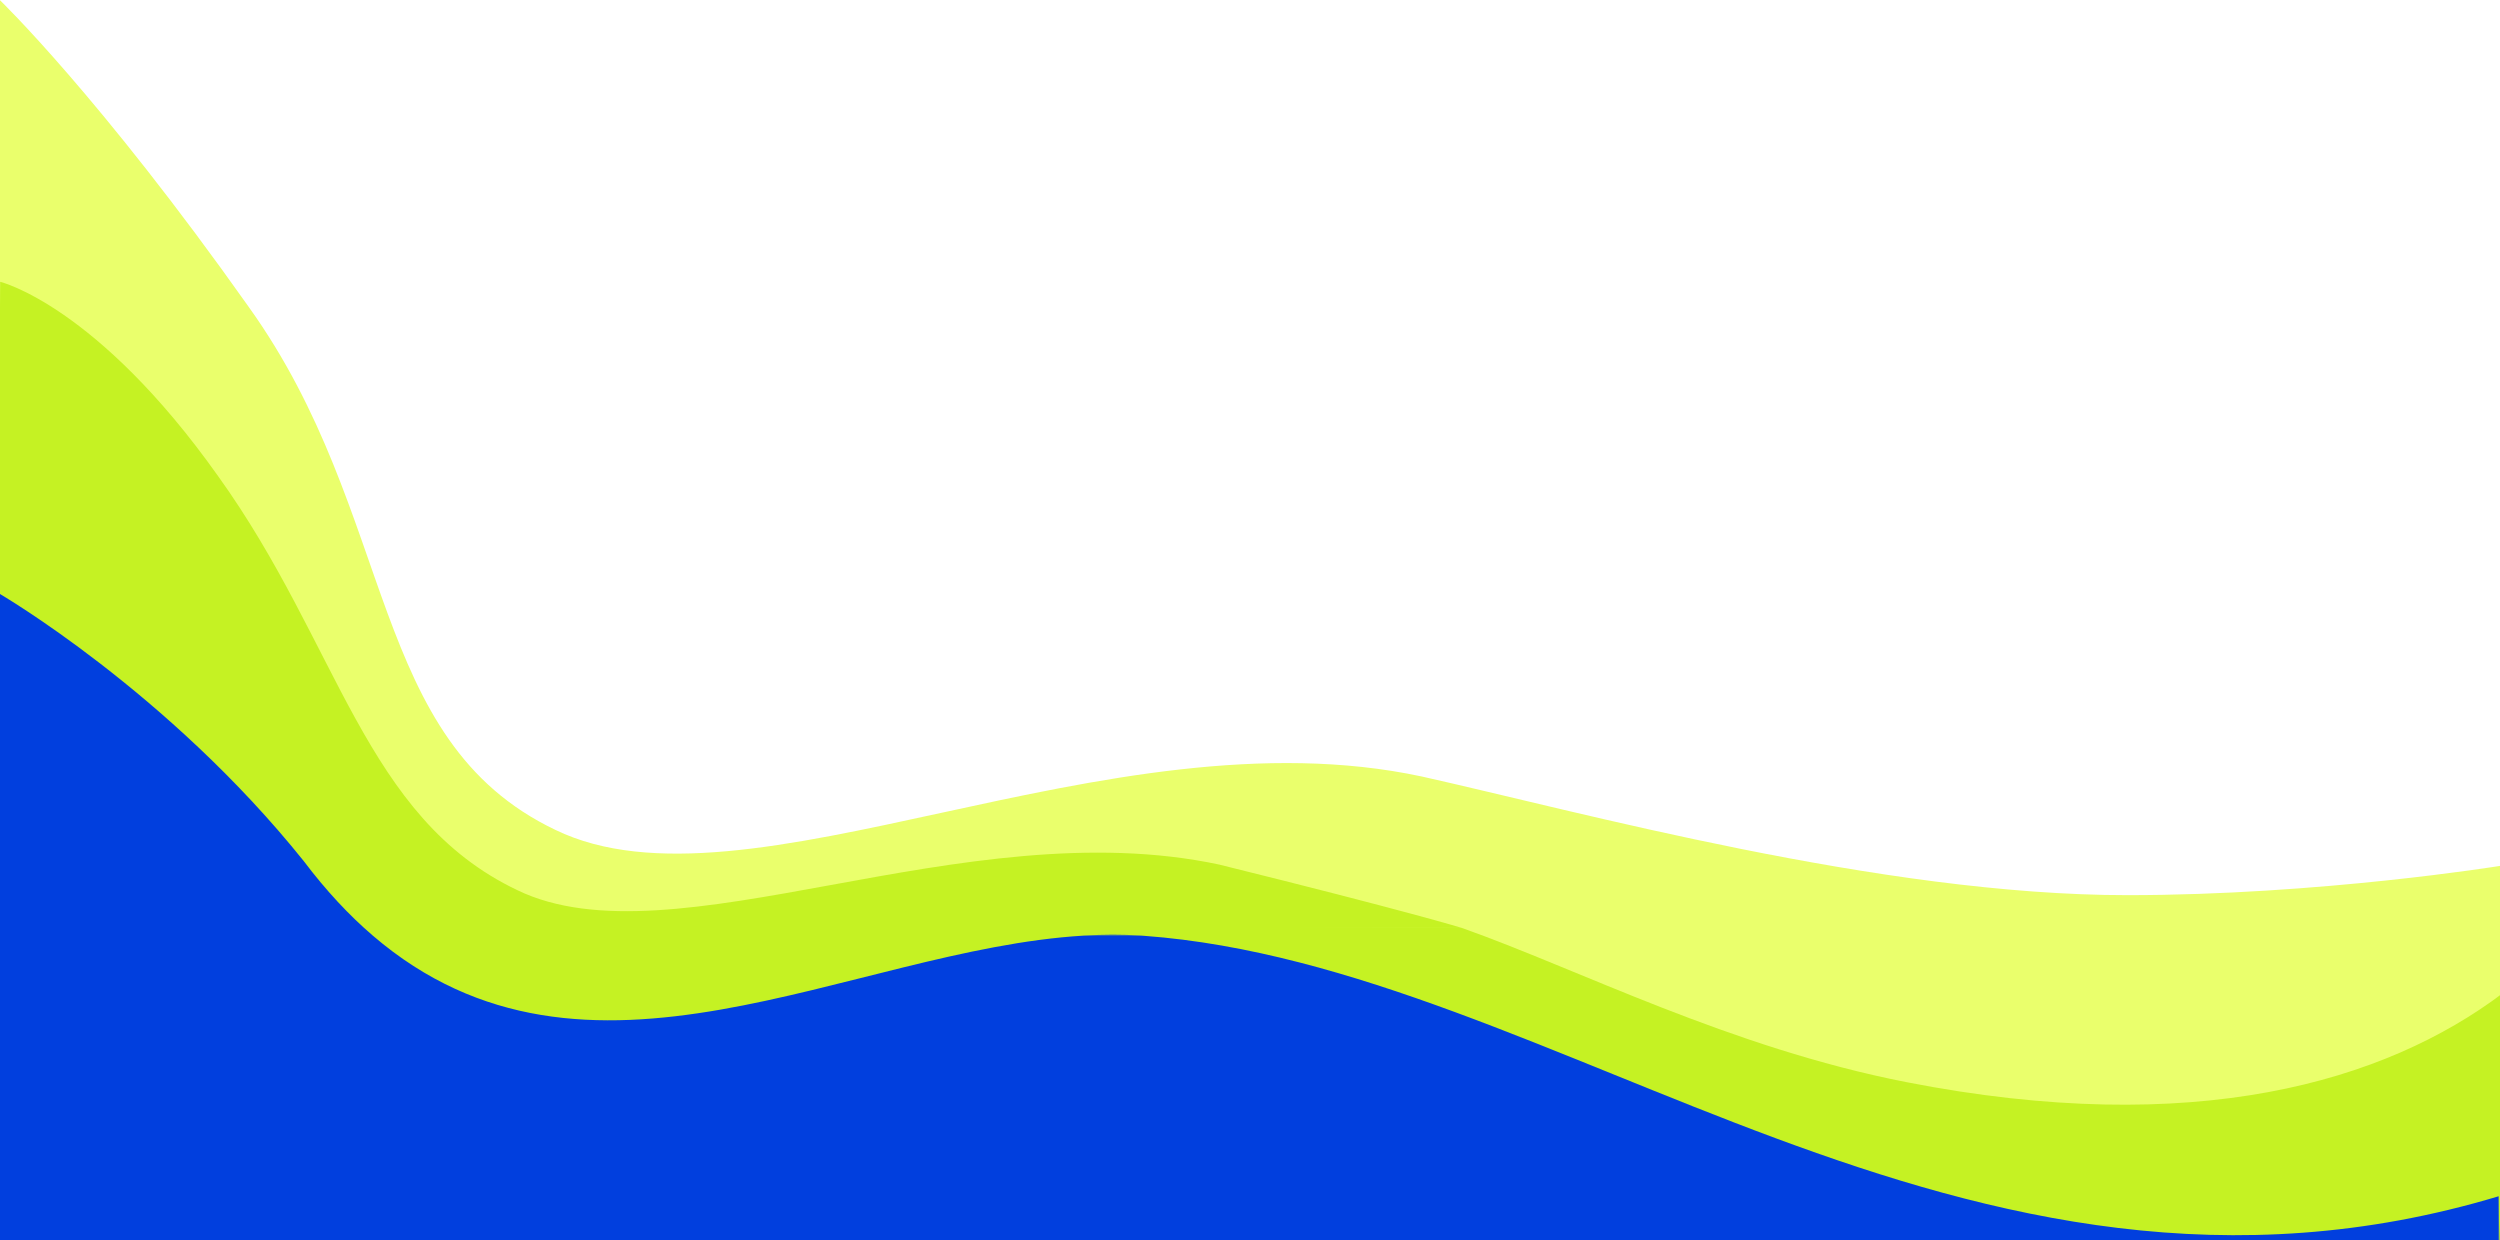
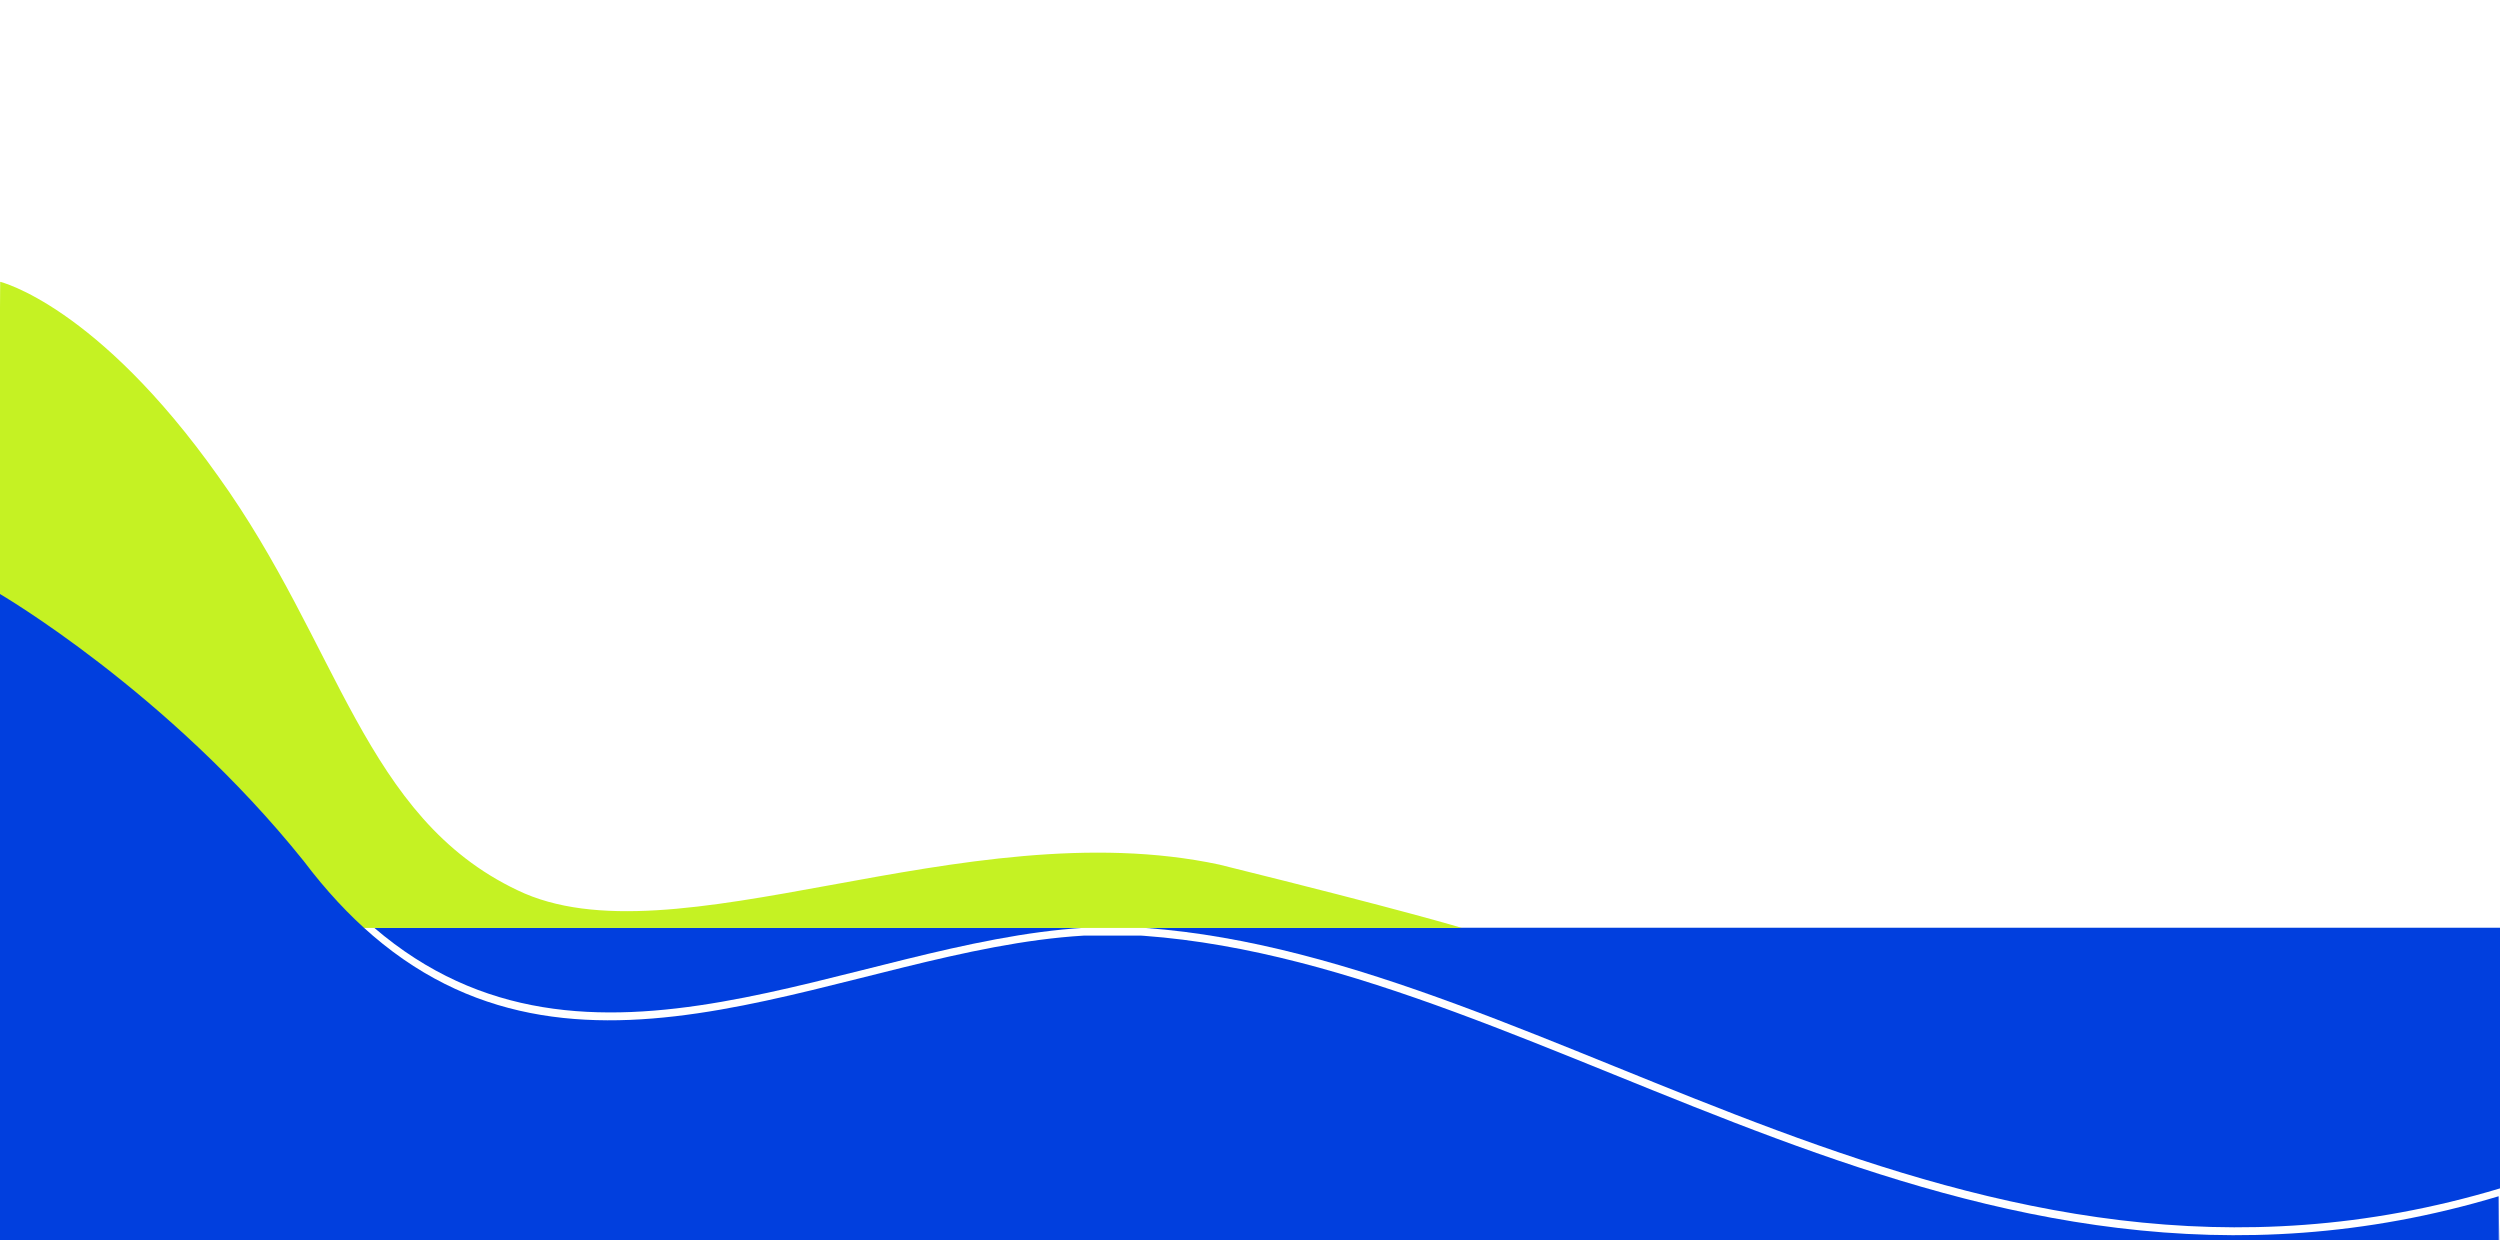
<svg xmlns="http://www.w3.org/2000/svg" id="_Слой_1" viewBox="0 0 1920 952.38">
  <defs>
    <filter id="drop-shadow-1" filterUnits="userSpaceOnUse">
      <feOffset dx="0" dy="0" />
      <feGaussianBlur result="blur" stdDeviation="10" />
      <feFlood flood-color="#140cba" flood-opacity=".75" />
      <feComposite in2="blur" operator="in" />
      <feComposite in="SourceGraphic" />
    </filter>
  </defs>
  <path d="m833.26,712.51c-180.09,10.76-381.72,140.82-545.88,0h545.88Z" style="fill:#013fde;" />
  <path d="m1920,712.51v200.17c-412.72,124.08-722.01-176.59-1040.24-200.02-.74-.05-1.48-.11-2.22-.15h1042.46Z" style="fill:#013fde;" />
-   <path d="m0,.19s76.6,73.72,191.09,235.63c114.49,159.75,90.73,332.46,235.46,401.54,146.89,71.23,423.39-92.84,665.33-41.02,120.36,26.85,352.89,91.15,541.98,91.14,147.46,0,286.15-22.47,286.15-22.47v276L0,712.66V.19Z" style="fill:#eaff6c; fill-rule:evenodd;" />
-   <path d="m0,706.28H0l1122.74,6.38c89.7,31.77,206.1,91.92,341.19,118.39,221.07,43.31,367.66,0,458.16-68.24v277.78c-364.2-52.33-454.13-63.31-1364.94-211.1C225.73,775.71,20.94,702.36,0,706.28Z" style="fill:#c5f223;" />
-   <rect y="-42.46" width="1437.38" height="755.12" style="fill:none;" />
  <path d="m.14,216.43s74.29,17.9,167.45,149.36c93.17,129.72,111.97,261.78,229.74,317.87,119.53,57.84,342.19-61.73,539.07-19.66,146.14,36.19,186.35,48.66,186.35,48.66H-3.38S.14,216.43.14,216.43Z" style="fill:#c5f223; fill-rule:evenodd;" />
  <g style="filter:url(#drop-shadow-1);">
    <path d="m1918.95,918.73v1959.98l1.35,192.33s-163.01-79.53-416.57-53.53c-239,24.51-409.45-185.87-919.07-90.99-103.22,19.22-209.94,8.21-308.77-27.25-52.37-18.8-97.77-43.12-152.92-120.14C30.1,2647.67-1.05,2644.44-1.05,2644.44V455.58s130,75.52,234.37,205.79c17.16,22.73,34.85,41.62,53.01,57.19,164.16,140.82,365.79,10.76,545.88,0h44.28c.74.04,1.48.1,2.22.15,318.23,23.43,627.52,324.1,1040.24,200.02Z" style="fill:#013fde; fill-rule:evenodd;" />
-     <path d="m876.49,718.56h-44.28c14.92-.9,29.69-.97,44.28,0Z" style="fill:#013fde; fill-rule:evenodd;" />
    <path d="m1921.05,1078.9l-2.09-.11v-160.37c.1,0,2.09,160.48,2.09,160.48Z" style="fill:#013fde; fill-rule:evenodd;" />
  </g>
-   <rect y="170.5" width="1167.16" height="542.16" style="fill:none;" />
</svg>